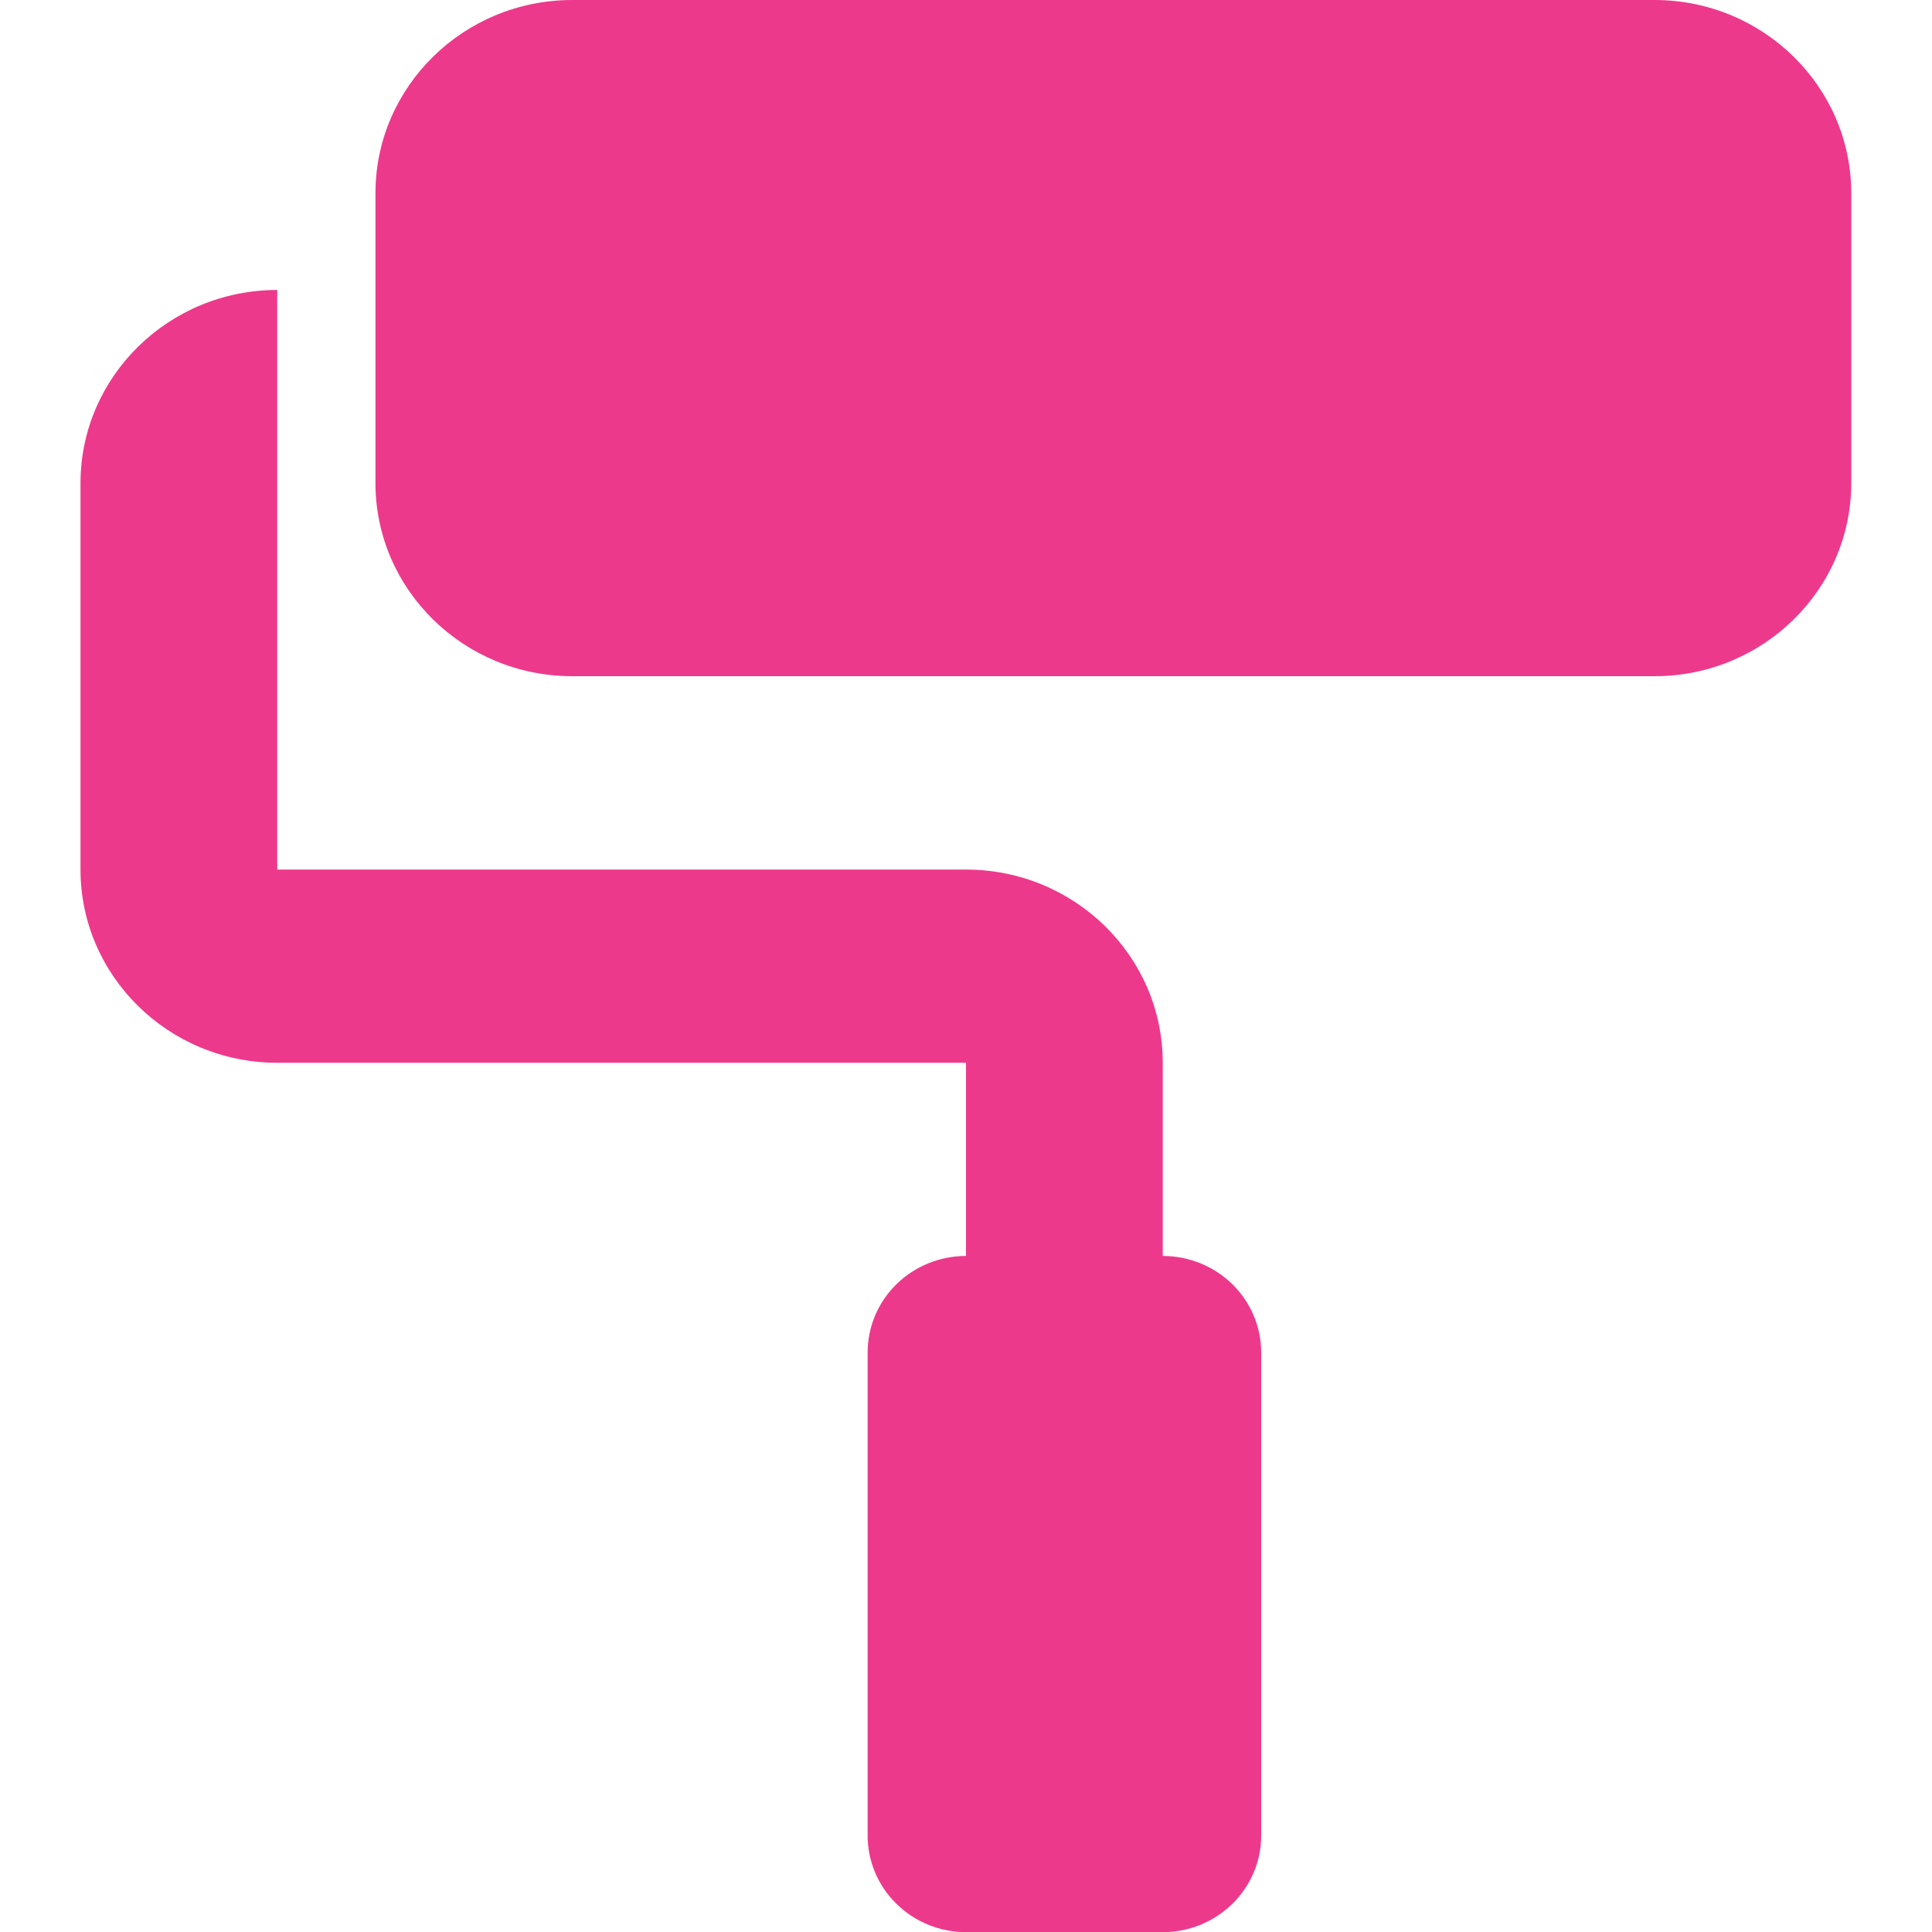
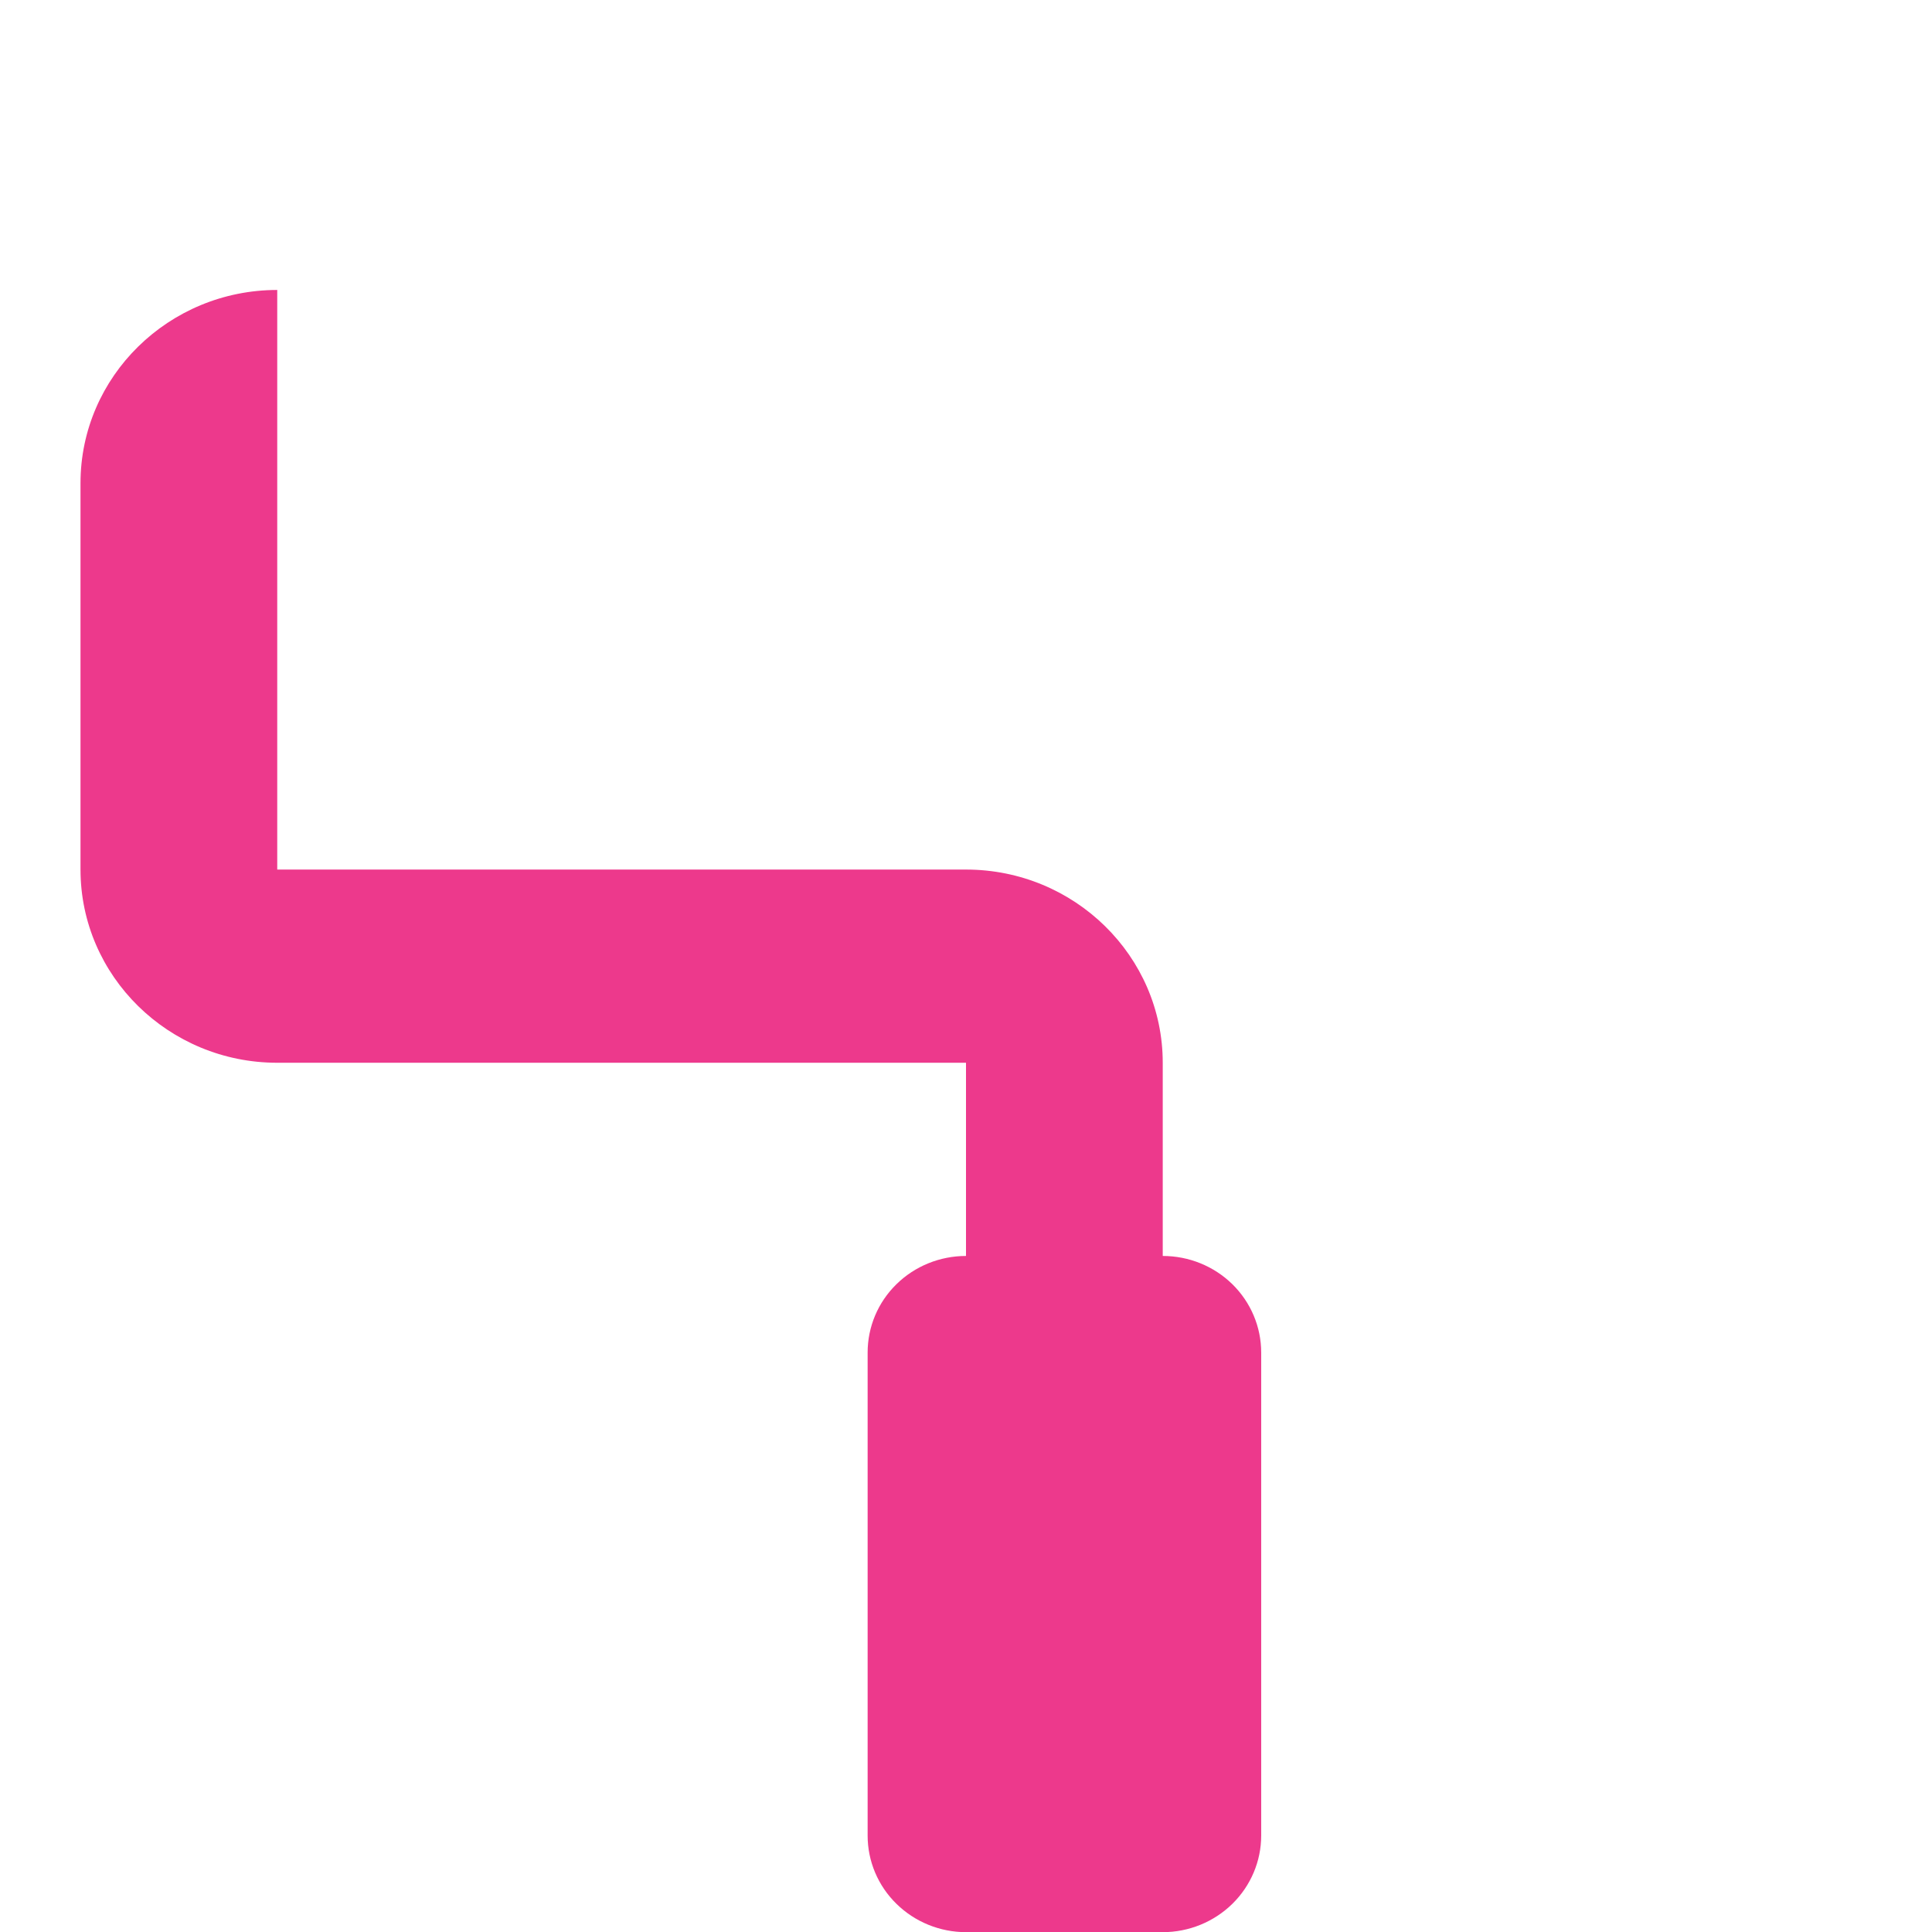
<svg xmlns="http://www.w3.org/2000/svg" width="24" height="24" viewBox="0 0 24 24" fill="none">
-   <path d="M20.553 0H7.109C5.76 0 4.664 1.076 4.664 2.4V6C4.664 7.324 5.76 8.4 7.109 8.4H20.553C21.901 8.4 22.997 7.324 22.997 6V2.4C22.997 1.076 21.901 0 20.553 0Z" fill="#ED398C" />
  <path d="M14.444 15.602V13.202C14.444 11.878 13.348 10.802 12 10.802H3.444V3.602C2.096 3.602 1 4.678 1 6.002V10.802C1 12.125 2.096 13.202 3.444 13.202H12V15.602C11.676 15.602 11.365 15.728 11.136 15.953C10.906 16.178 10.778 16.483 10.778 16.802V22.802C10.778 23.12 10.906 23.425 11.136 23.65C11.365 23.875 11.676 24.002 12 24.002H14.444C14.769 24.002 15.079 23.875 15.309 23.65C15.538 23.425 15.667 23.12 15.667 22.802V16.802C15.667 16.483 15.538 16.178 15.309 15.953C15.079 15.728 14.769 15.602 14.444 15.602Z" fill="#ED398C" />
</svg>